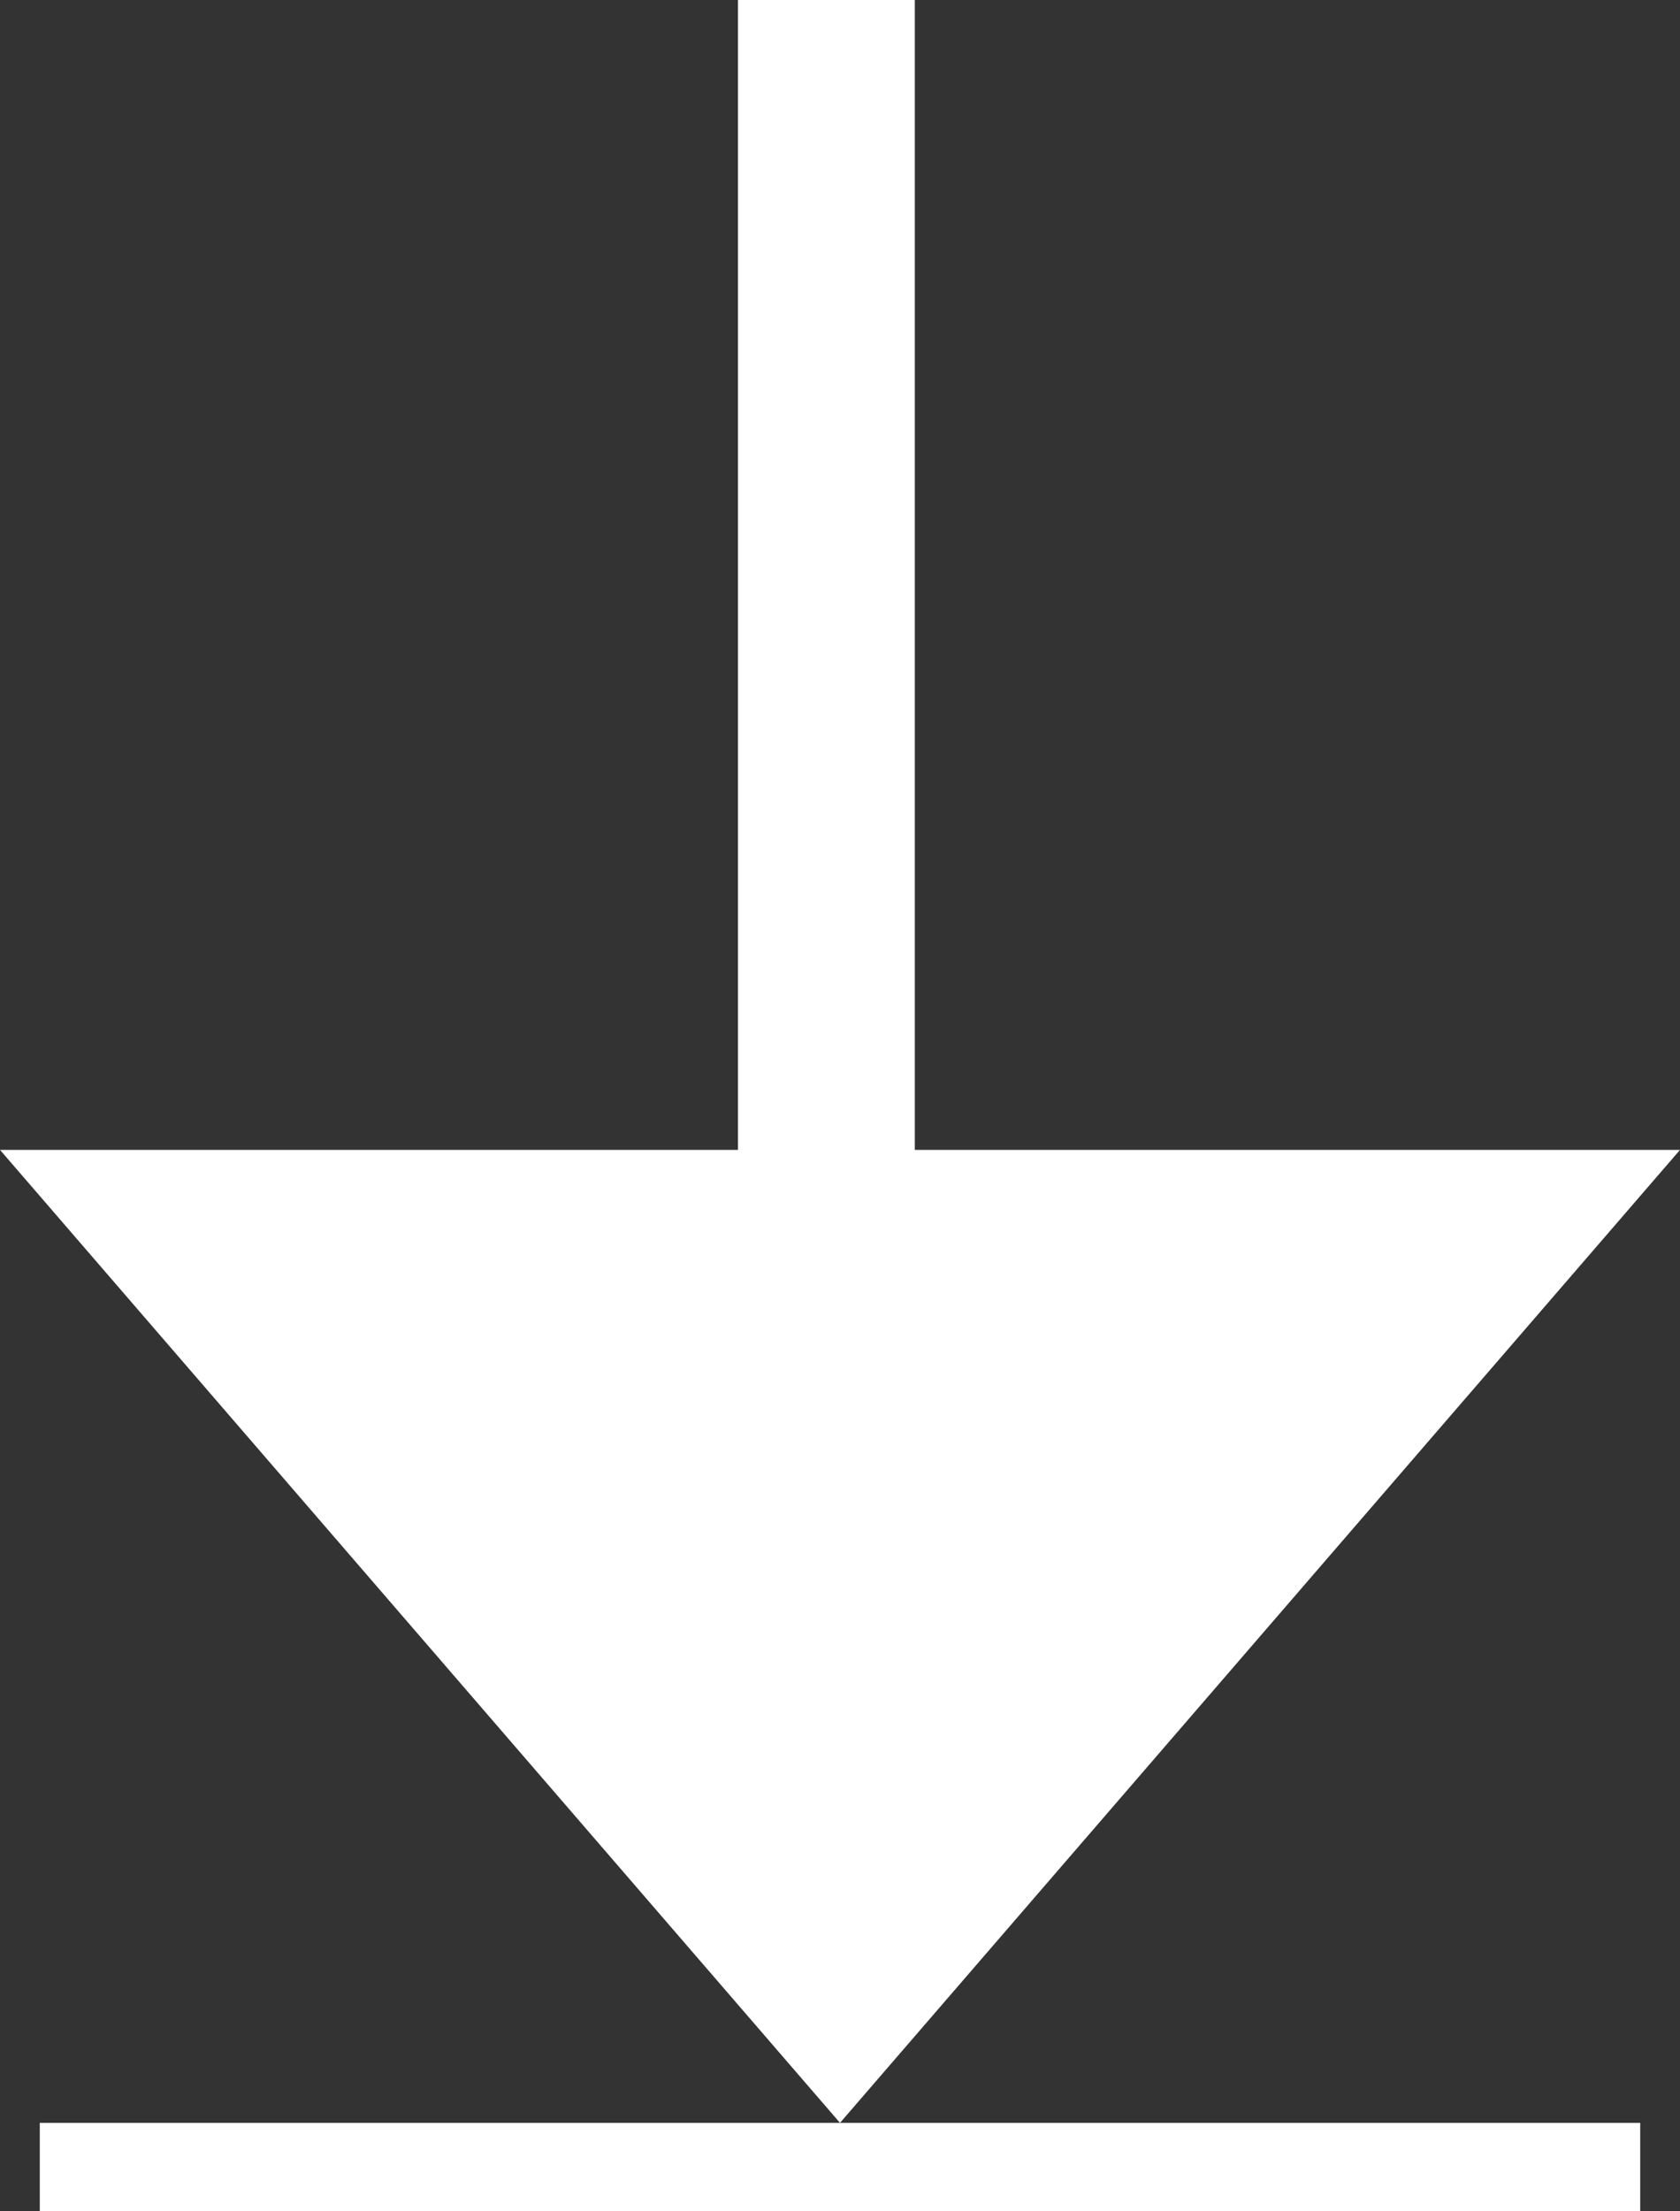
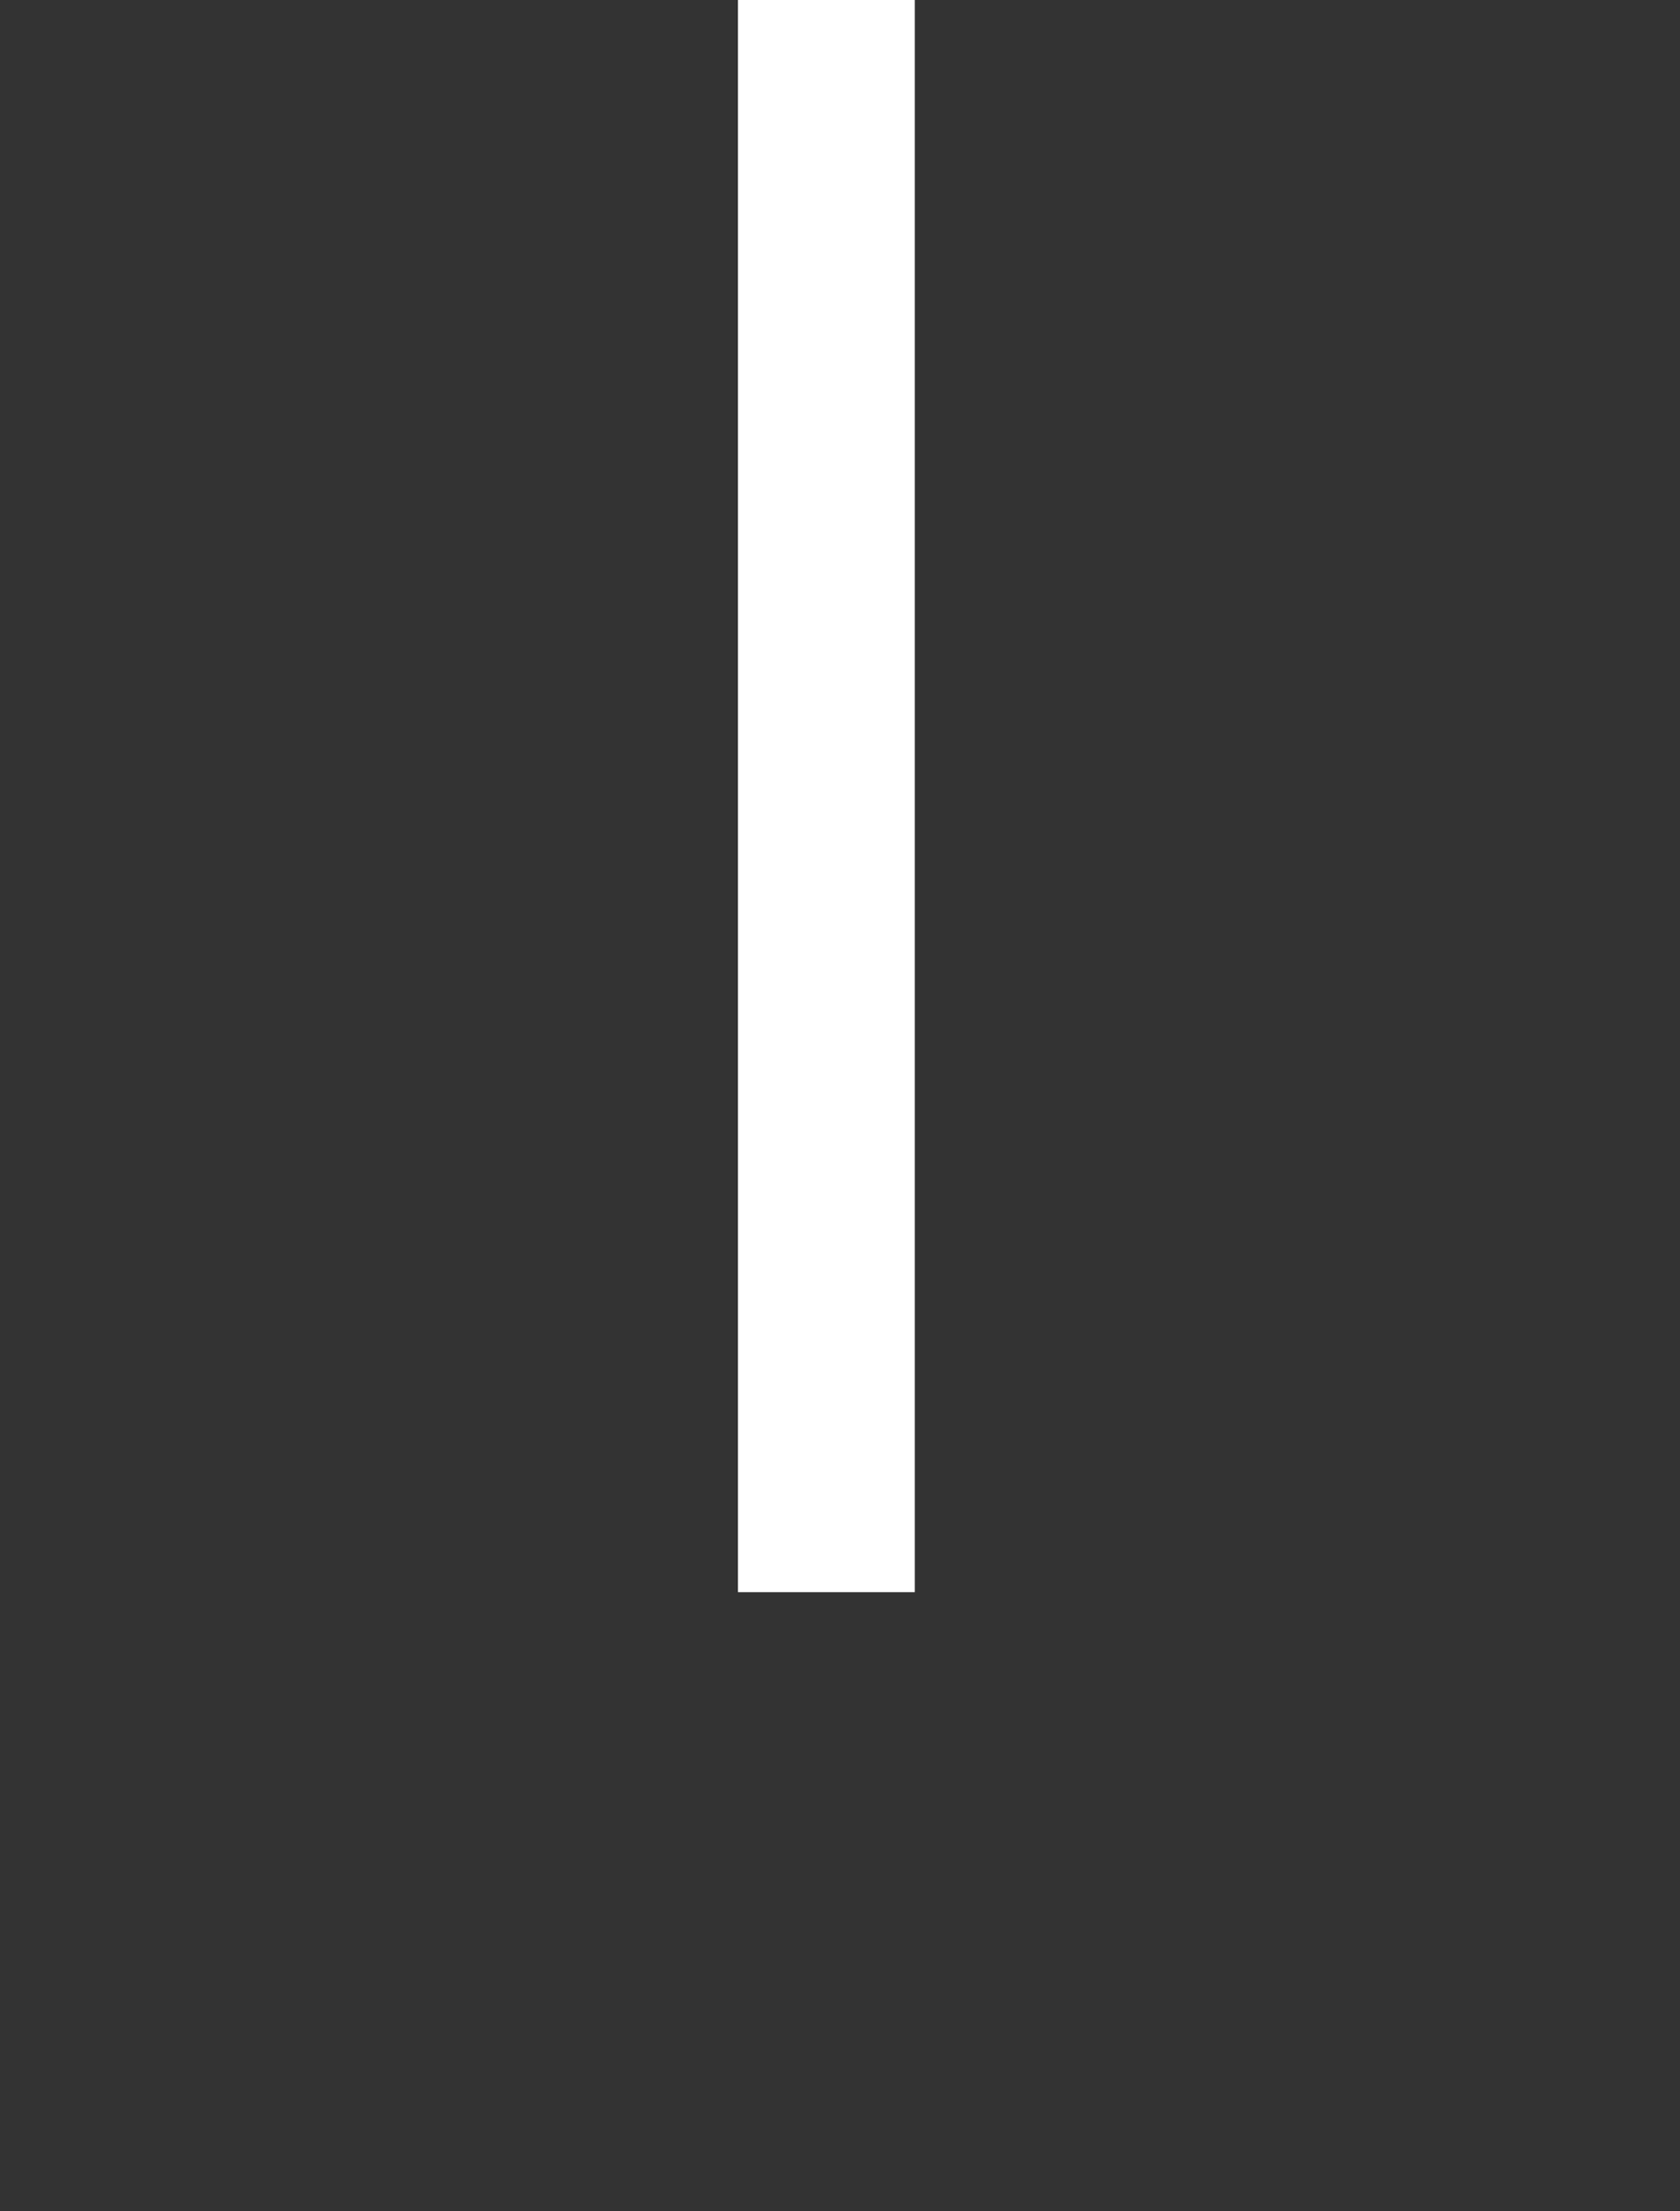
<svg xmlns="http://www.w3.org/2000/svg" width="19px" height="25px" viewBox="0 0 19 25" version="1.1">
  <rect x="0" y="0" width="19" height="25" fill="#333333" stroke="none" />
  <title>Download arrow</title>
  <desc>Created with Sketch.</desc>
  <g id="UI" stroke="none" stroke-width="1" fill="none" fill-rule="evenodd">
    <g transform="translate(-101, -1869)" fill="#FFFFFF" id="Download-arrow">
      <g transform="translate(101, 1870)">
        <path d="M9.346,0 L9.346,16" id="Line" stroke="#FFFFFF" stroke-width="2" stroke-linecap="square" />
-         <polygon id="Triangle" transform="translate(9.5, 17.5) rotate(-180) translate(-9.5, -17.5) " points="9.5 12 19 23 0 23" />
-         <path d="M0.95,23.5 L18.05,23.5" id="Line-4" stroke="#FFFFFF" stroke-linecap="square" />
      </g>
    </g>
  </g>
</svg>